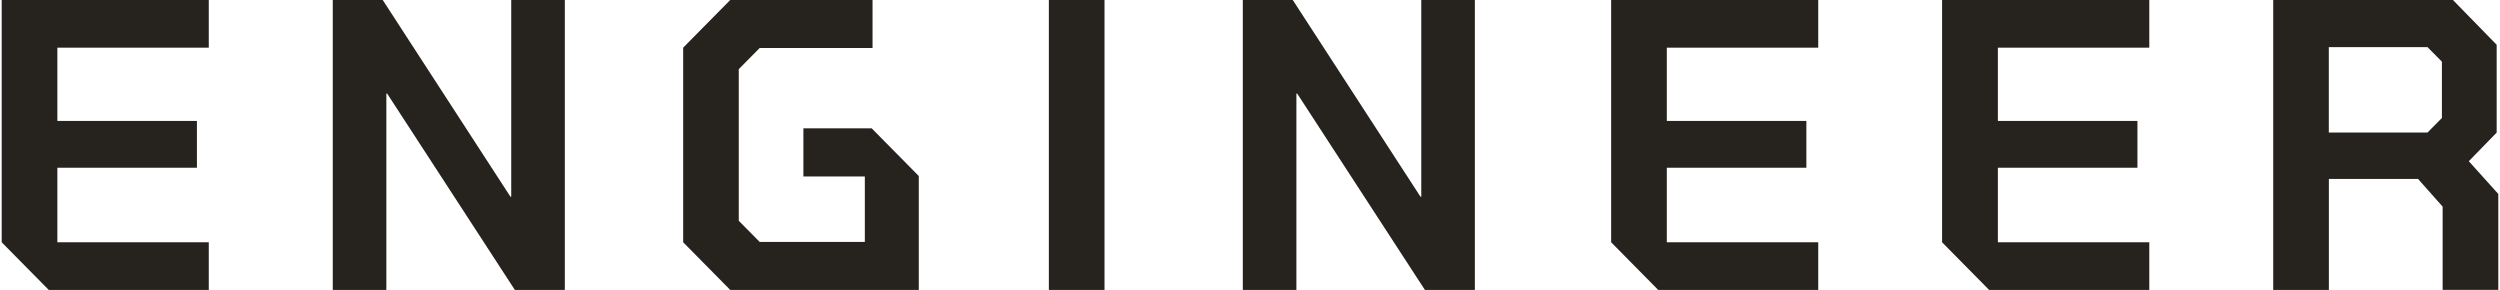
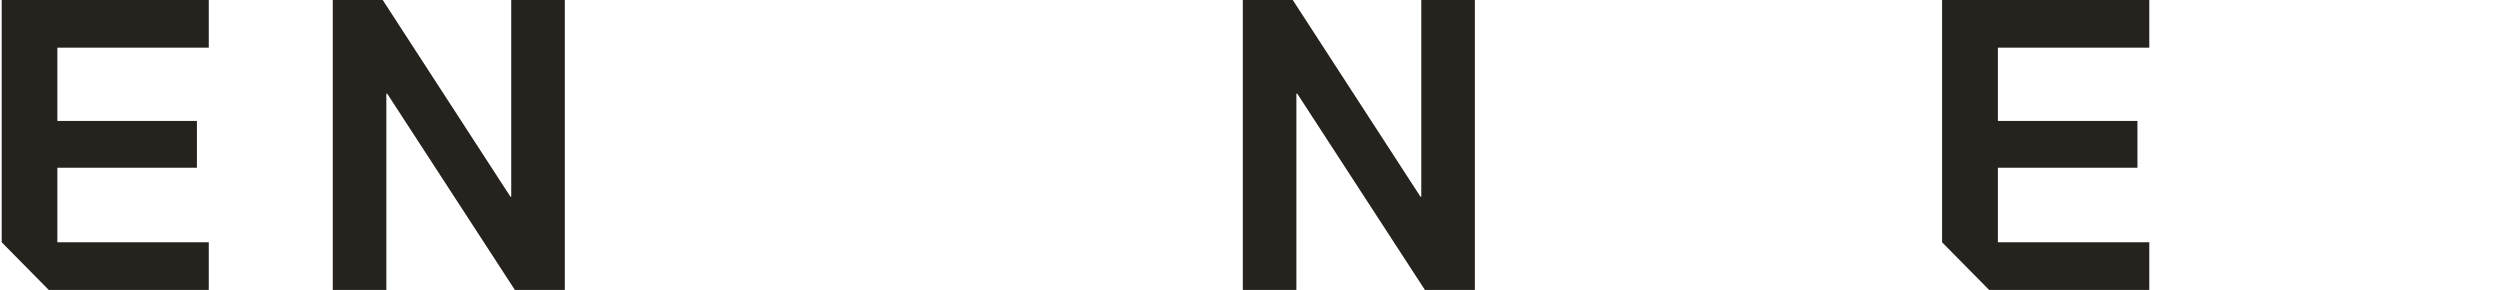
<svg xmlns="http://www.w3.org/2000/svg" id="_レイヤー_1" version="1.1" viewBox="0 0 3373.2 391.2">
  <defs>
    <style>
      .st0 {
        fill: #26221d;
      }
    </style>
  </defs>
  <path class="st0" d="M449,0h67.4l172.3,265.4h1.1V0h72.3v391.2h-67.4l-172.3-264.9h-1.1v264.9h-72.3V0Z" />
-   <polygon class="st0" points="1176.2 173.2 1084 173.2 1084 238.1 1166.9 238.1 1166.9 326.4 1025 326.4 996.8 297.9 996.8 93.3 1025 64.8 1177.3 64.8 1177.3 0 985.3 0 921.8 64.3 921.8 326.9 985.3 391.2 1166.9 391.2 1166.9 391.2 1239.7 391.2 1239.7 237.5 1176.2 173.2" />
-   <path class="st0" d="M1415.2,0h75.1v391.2h-75.1V0Z" />
  <path class="st0" d="M1676.9,0h67.4l172.3,265.4h1.1V0h72.3v391.2h-67.4l-172.3-264.9h-1.1v264.9h-72.3V0Z" />
  <polygon class="st0" points="281.7 64.3 281.7 0 2.3 0 2.3 326.9 65.8 391.2 281.7 391.2 281.7 326.9 77.4 326.9 77.4 226.3 265.7 226.3 265.7 163.2 77.4 163.2 77.4 64.3 281.7 64.3" />
-   <polygon class="st0" points="2453.3 64.3 2453.3 0 2173.9 0 2173.9 326.9 2237.4 391.2 2453.3 391.2 2453.3 326.9 2249 326.9 2249 226.3 2437.3 226.3 2437.3 163.2 2249 163.2 2249 64.3 2453.3 64.3" />
  <polygon class="st0" points="2900 64.3 2900 0 2620.4 0 2620.4 326.9 2683.9 391.2 2900 391.2 2900 326.9 2695.7 326.9 2695.7 226.3 2884 226.3 2884 163.2 2695.7 163.2 2695.7 64.3 2900 64.3" />
-   <path class="st0" d="M3370.9,261.5v129.6h-75.1v-112.3l-33.2-37.4h-120.3v149.8h-75.1V0h242.5l59,60.4v118.5l-37.6,38.6,39.7,44.1h0ZM3142.2,178.8h133.2l19.4-19.6v-76l-19.4-19.6h-133.2v115.1Z" />
</svg>